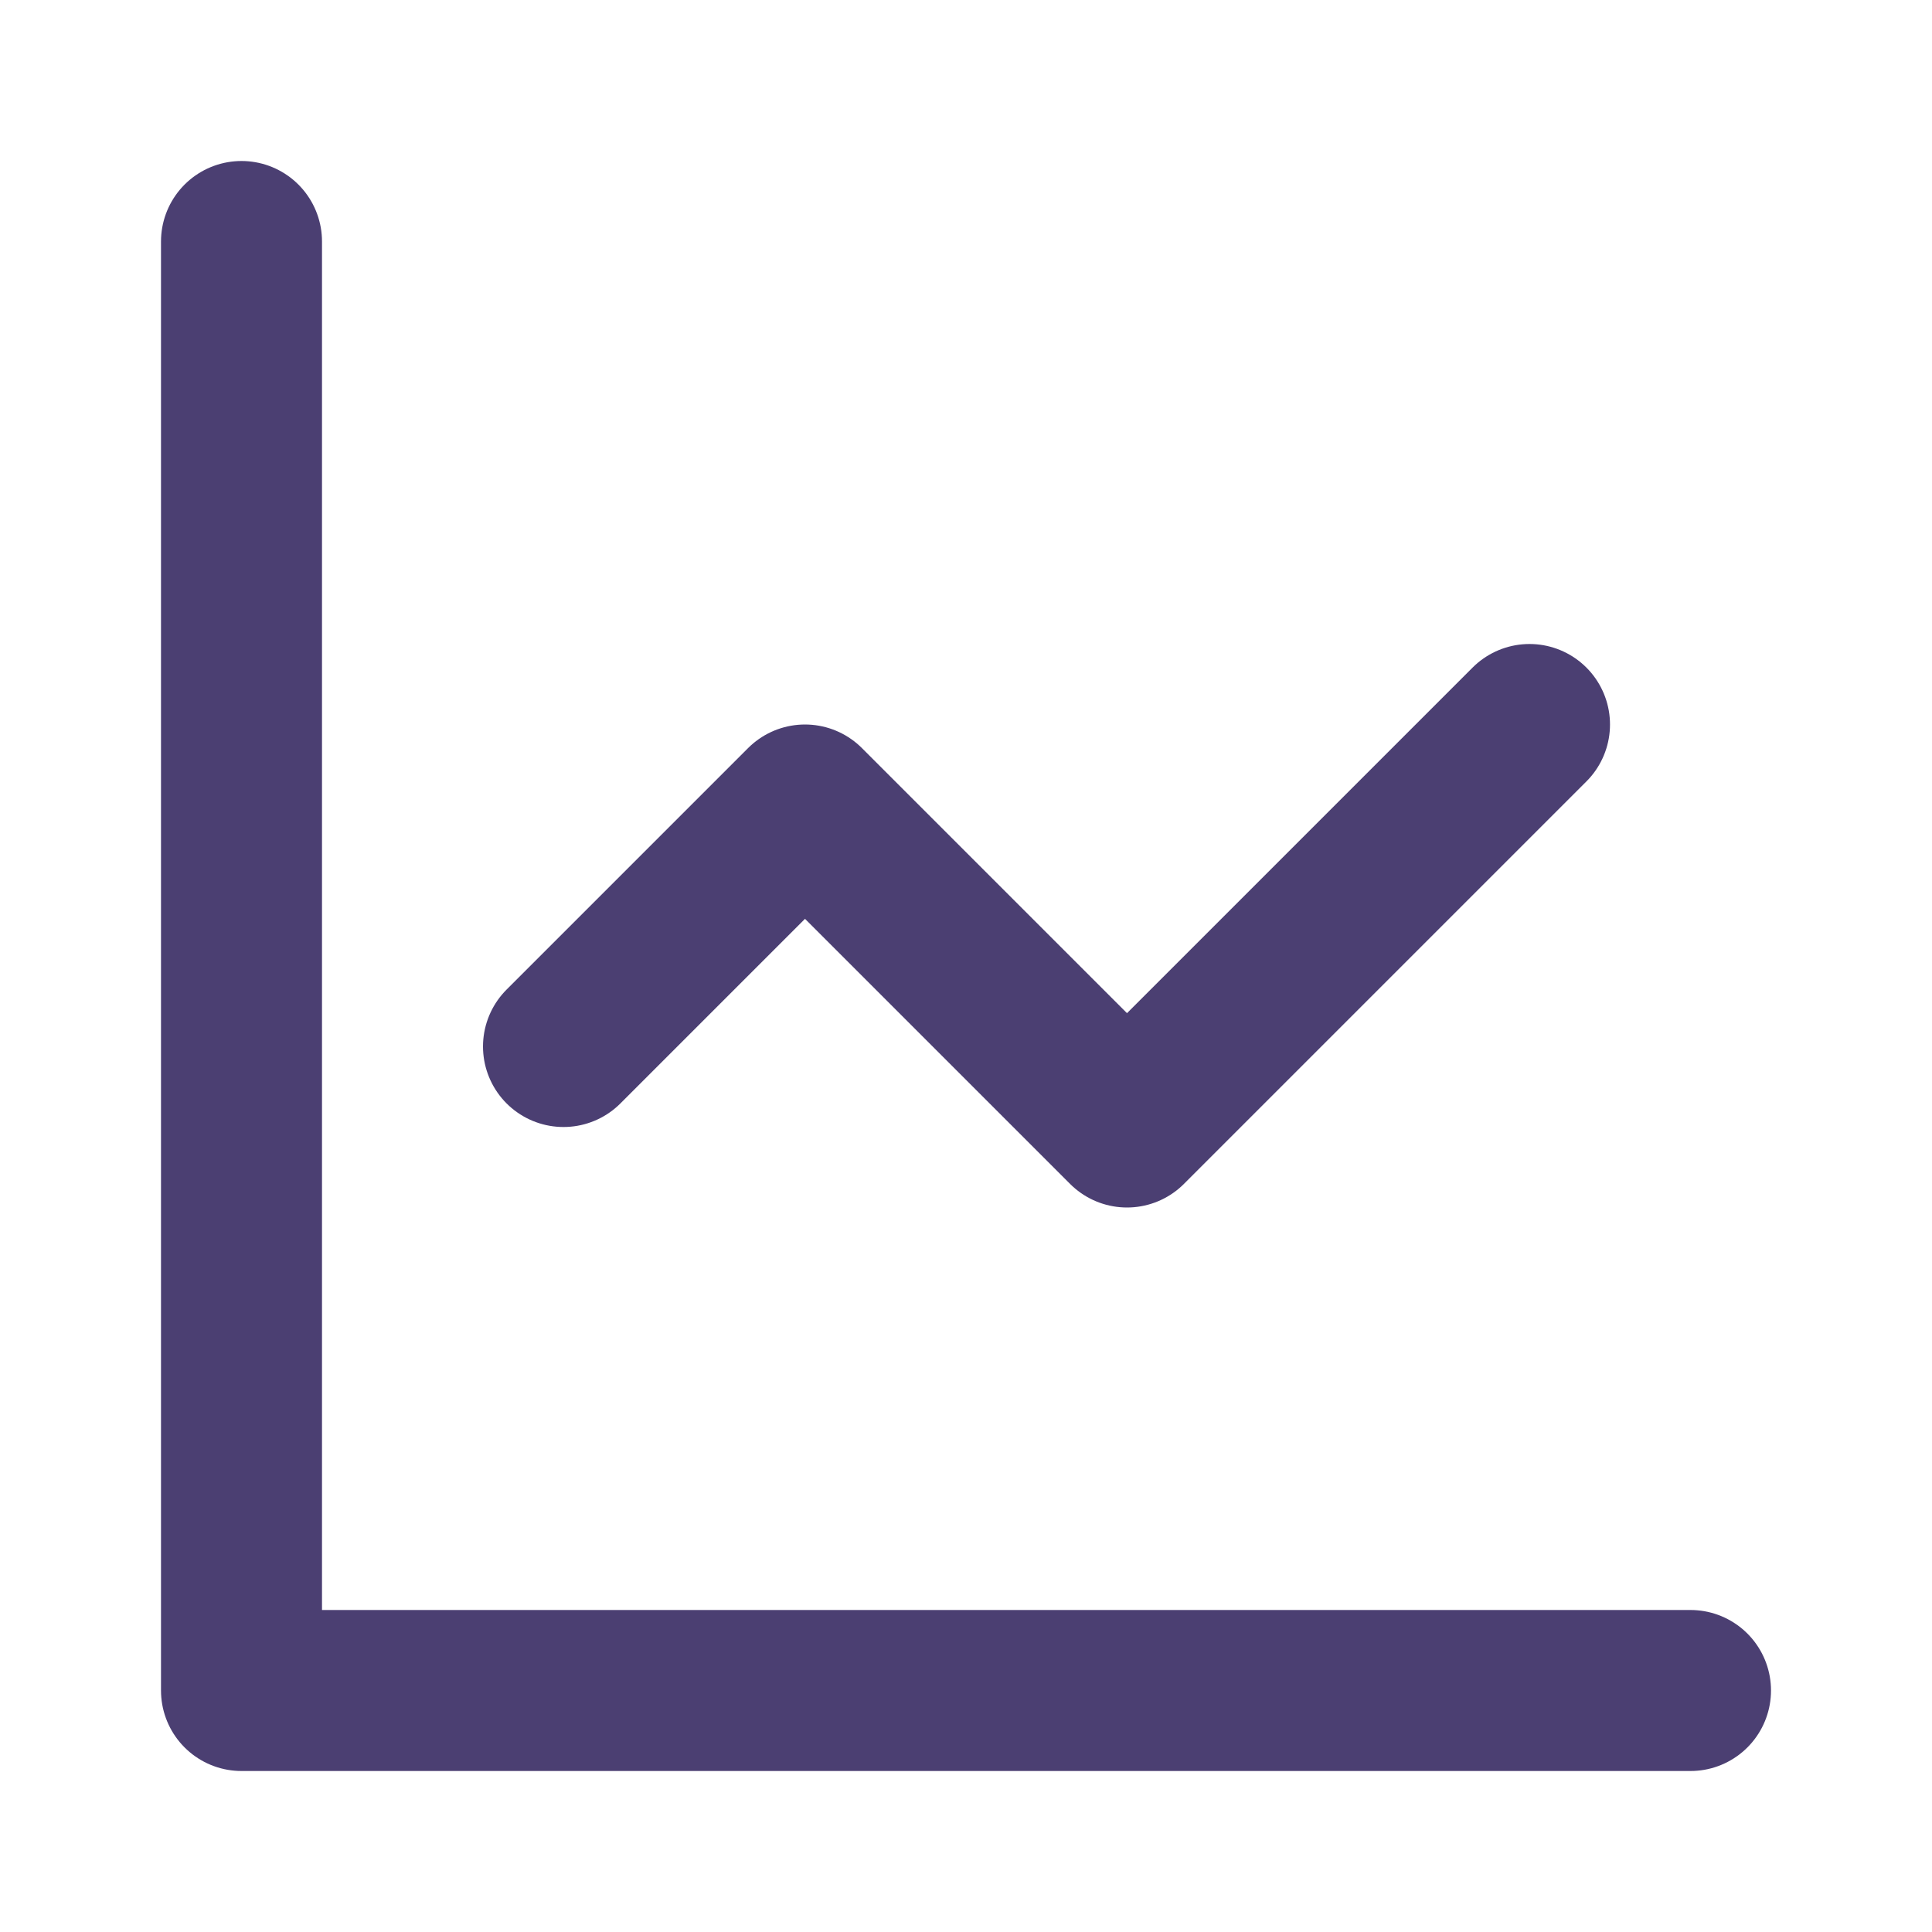
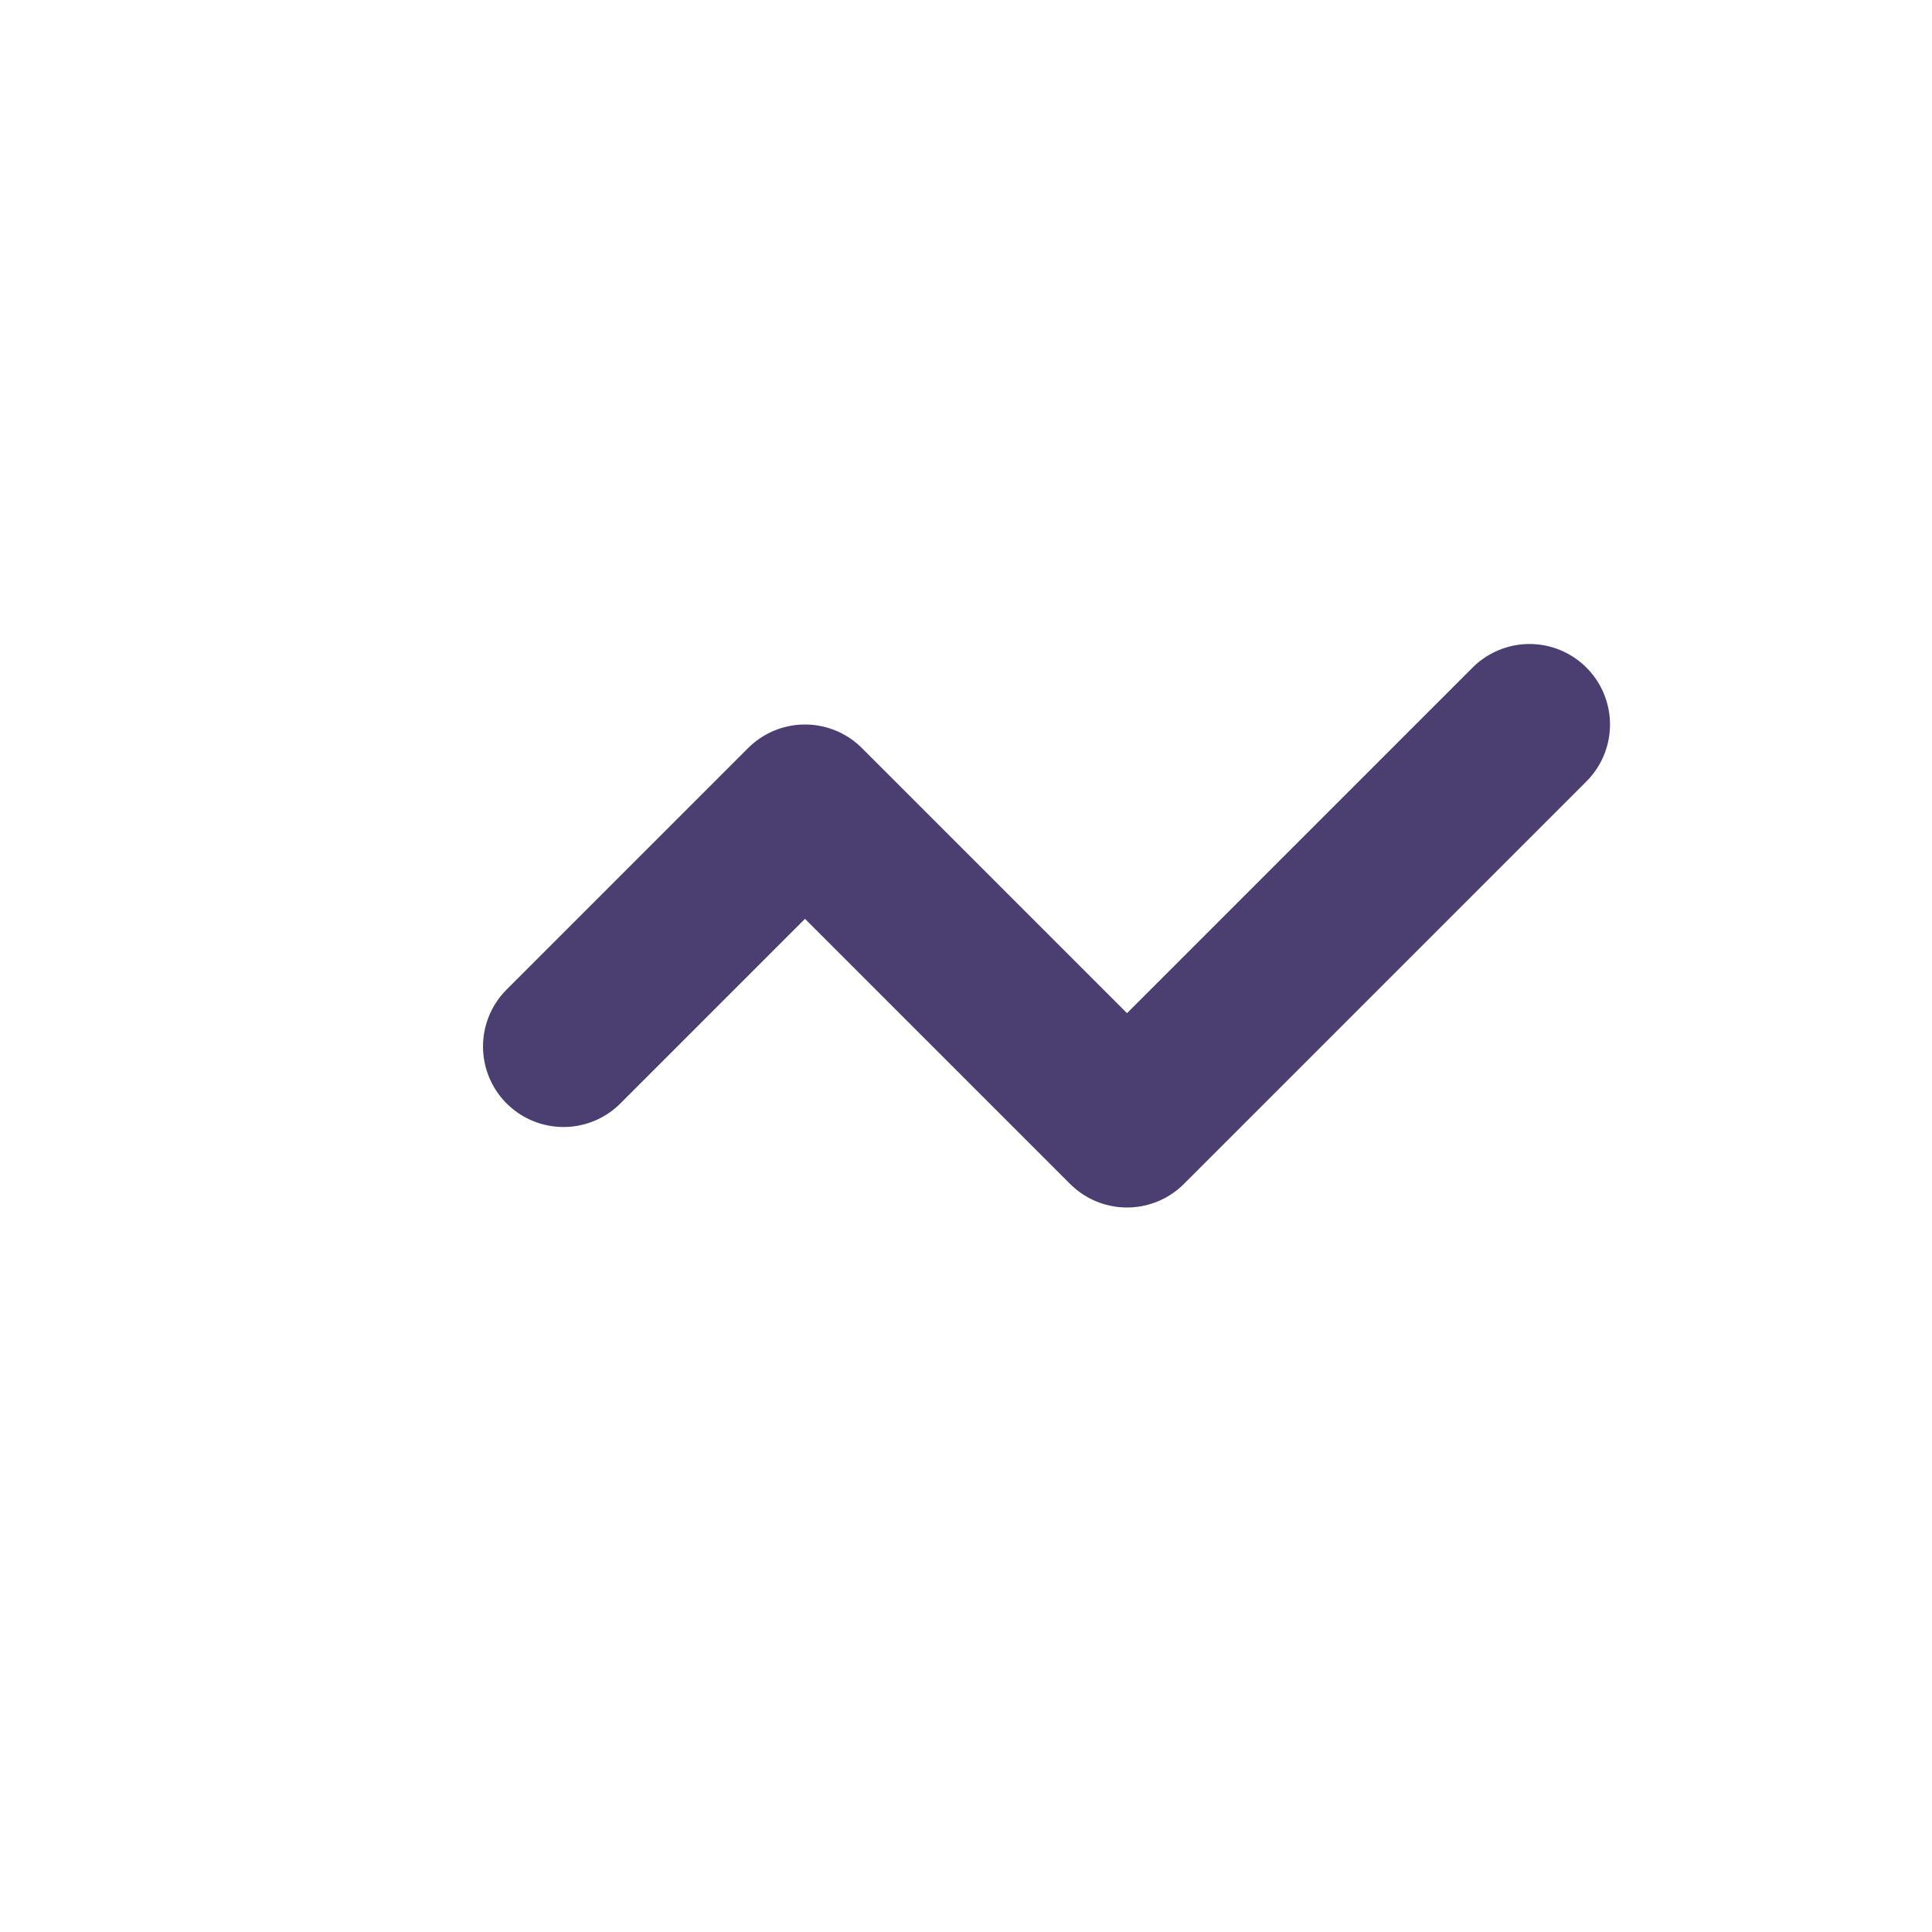
<svg xmlns="http://www.w3.org/2000/svg" width="48" height="48" viewBox="0 0 48 48" fill="none">
-   <path d="M6 6V42H42" stroke="#4B3F72" stroke-width="4" stroke-linecap="round" stroke-linejoin="round" />
  <path d="M38 18L28 28L20 20L14 26" stroke="#4B3F72" stroke-width="4" stroke-linecap="round" stroke-linejoin="round" />
</svg>